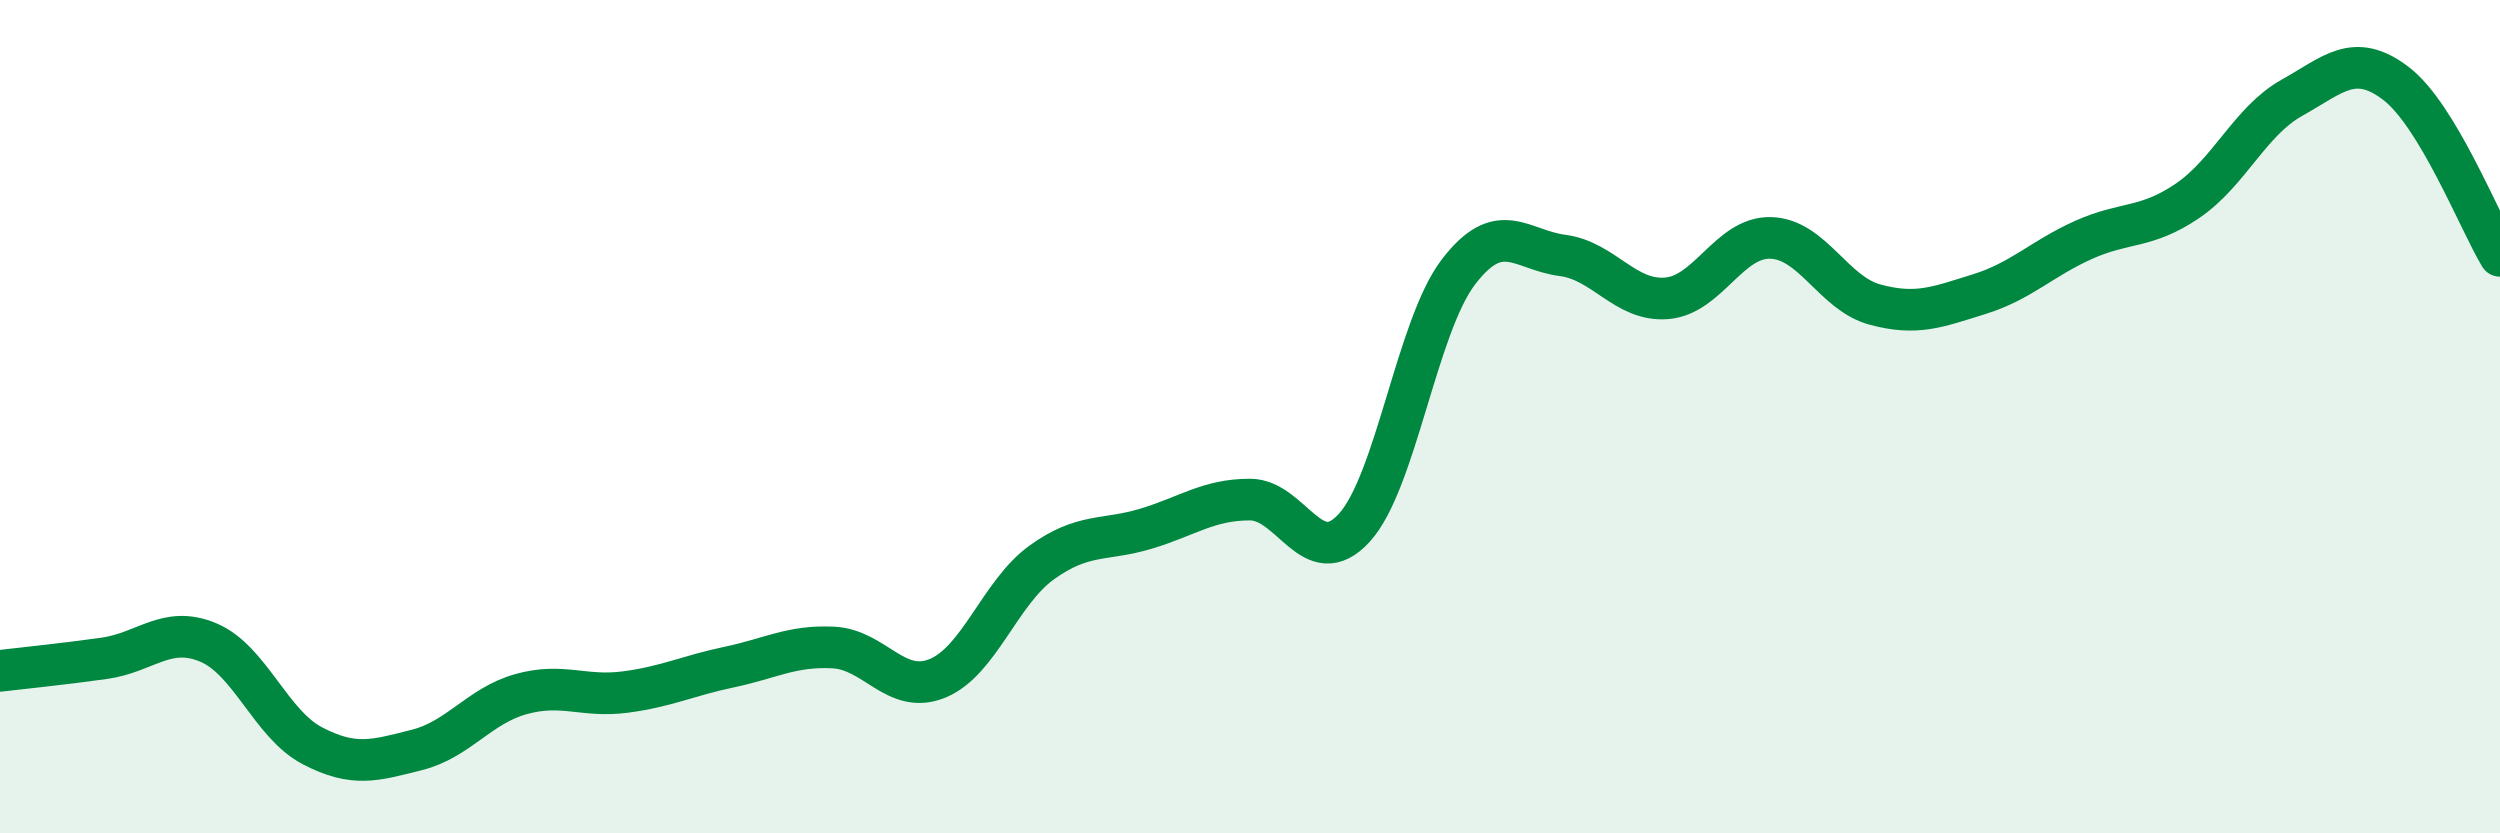
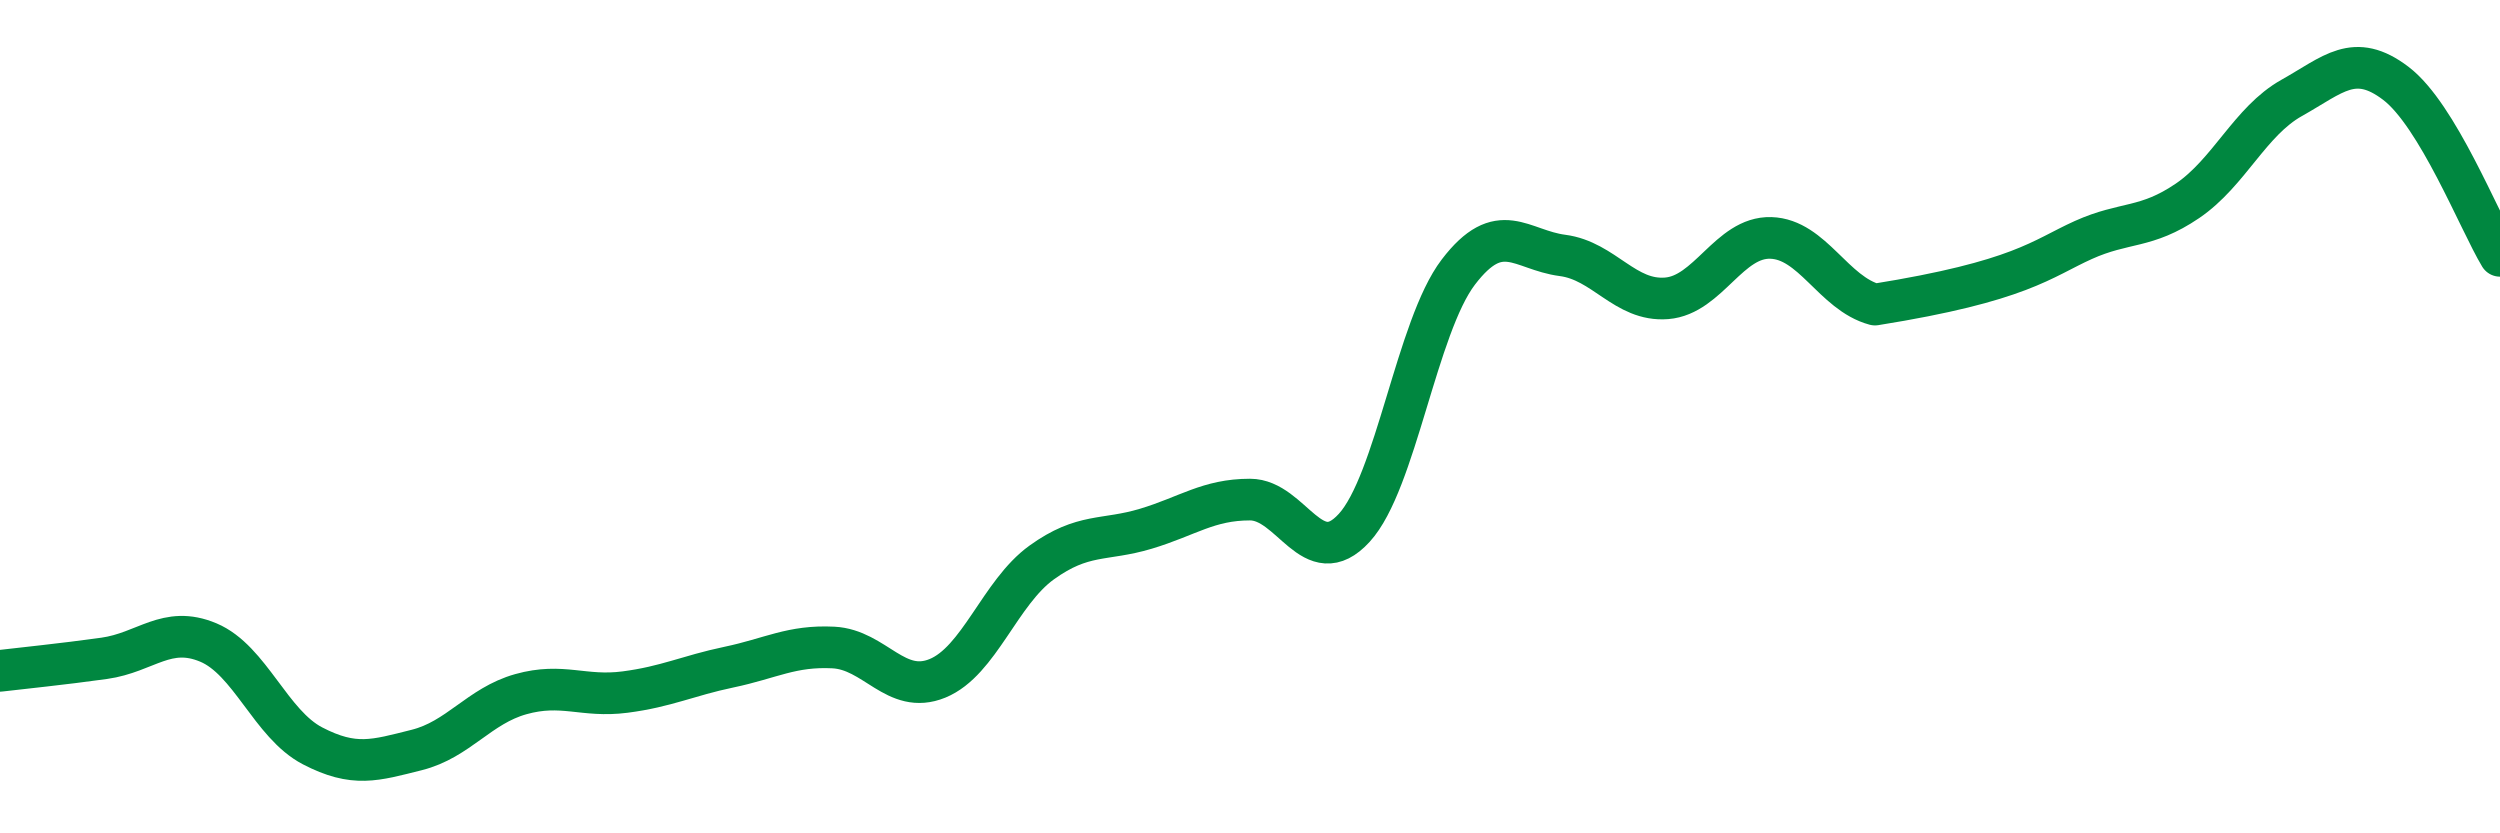
<svg xmlns="http://www.w3.org/2000/svg" width="60" height="20" viewBox="0 0 60 20">
-   <path d="M 0,16.1 C 0.5,16.04 1.5,15.94 2.5,15.8 C 3.5,15.66 4,15 5,15.42 C 6,15.84 6.5,17.38 7.5,17.9 C 8.5,18.42 9,18.25 10,18 C 11,17.75 11.5,16.94 12.5,16.66 C 13.5,16.38 14,16.74 15,16.61 C 16,16.48 16.5,16.22 17.5,16.01 C 18.5,15.8 19,15.49 20,15.54 C 21,15.59 21.5,16.69 22.5,16.28 C 23.5,15.87 24,14.22 25,13.5 C 26,12.78 26.5,12.99 27.5,12.69 C 28.5,12.39 29,11.99 30,11.99 C 31,11.99 31.5,13.76 32.5,12.67 C 33.5,11.58 34,7.84 35,6.53 C 36,5.22 36.5,6 37.5,6.13 C 38.5,6.26 39,7.24 40,7.16 C 41,7.08 41.5,5.68 42.5,5.71 C 43.5,5.74 44,7.04 45,7.31 C 46,7.58 46.5,7.37 47.5,7.06 C 48.5,6.75 49,6.21 50,5.76 C 51,5.31 51.5,5.5 52.5,4.82 C 53.5,4.14 54,2.91 55,2.35 C 56,1.79 56.5,1.24 57.5,2 C 58.5,2.76 59.5,5.31 60,6.14L60 20L0 20Z" fill="#008740" opacity="0.1" stroke-linecap="round" stroke-linejoin="round" />
-   <path d="M 0,16.1 C 0.5,16.04 1.5,15.94 2.5,15.8 C 3.5,15.66 4,15 5,15.42 C 6,15.84 6.5,17.38 7.5,17.9 C 8.5,18.42 9,18.25 10,18 C 11,17.75 11.5,16.94 12.5,16.66 C 13.5,16.38 14,16.74 15,16.61 C 16,16.48 16.5,16.22 17.5,16.01 C 18.5,15.8 19,15.49 20,15.54 C 21,15.59 21.5,16.69 22.5,16.28 C 23.5,15.87 24,14.22 25,13.5 C 26,12.78 26.5,12.99 27.5,12.69 C 28.5,12.39 29,11.99 30,11.99 C 31,11.99 31.5,13.76 32.5,12.67 C 33.5,11.58 34,7.84 35,6.53 C 36,5.22 36.5,6 37.5,6.13 C 38.5,6.26 39,7.24 40,7.16 C 41,7.08 41.5,5.68 42.5,5.71 C 43.5,5.74 44,7.04 45,7.31 C 46,7.58 46.5,7.37 47.5,7.06 C 48.5,6.75 49,6.21 50,5.76 C 51,5.31 51.5,5.5 52.5,4.82 C 53.5,4.14 54,2.91 55,2.35 C 56,1.79 56.5,1.24 57.5,2 C 58.5,2.76 59.5,5.31 60,6.14" stroke="#008740" stroke-width="1" fill="none" stroke-linecap="round" stroke-linejoin="round" />
+   <path d="M 0,16.1 C 0.5,16.04 1.5,15.94 2.5,15.8 C 3.5,15.66 4,15 5,15.42 C 6,15.84 6.5,17.38 7.5,17.9 C 8.5,18.42 9,18.25 10,18 C 11,17.75 11.5,16.94 12.5,16.66 C 13.5,16.38 14,16.74 15,16.61 C 16,16.48 16.5,16.22 17.5,16.01 C 18.5,15.8 19,15.49 20,15.54 C 21,15.59 21.5,16.69 22.5,16.28 C 23.5,15.87 24,14.22 25,13.5 C 26,12.78 26.5,12.99 27.5,12.69 C 28.5,12.39 29,11.99 30,11.99 C 31,11.99 31.5,13.76 32.5,12.67 C 33.5,11.58 34,7.84 35,6.53 C 36,5.22 36.5,6 37.5,6.13 C 38.5,6.26 39,7.24 40,7.16 C 41,7.08 41.5,5.68 42.5,5.71 C 43.5,5.74 44,7.04 45,7.31 C 48.5,6.75 49,6.21 50,5.76 C 51,5.31 51.5,5.5 52.5,4.82 C 53.5,4.14 54,2.91 55,2.35 C 56,1.79 56.5,1.24 57.5,2 C 58.5,2.76 59.5,5.31 60,6.14" stroke="#008740" stroke-width="1" fill="none" stroke-linecap="round" stroke-linejoin="round" />
</svg>